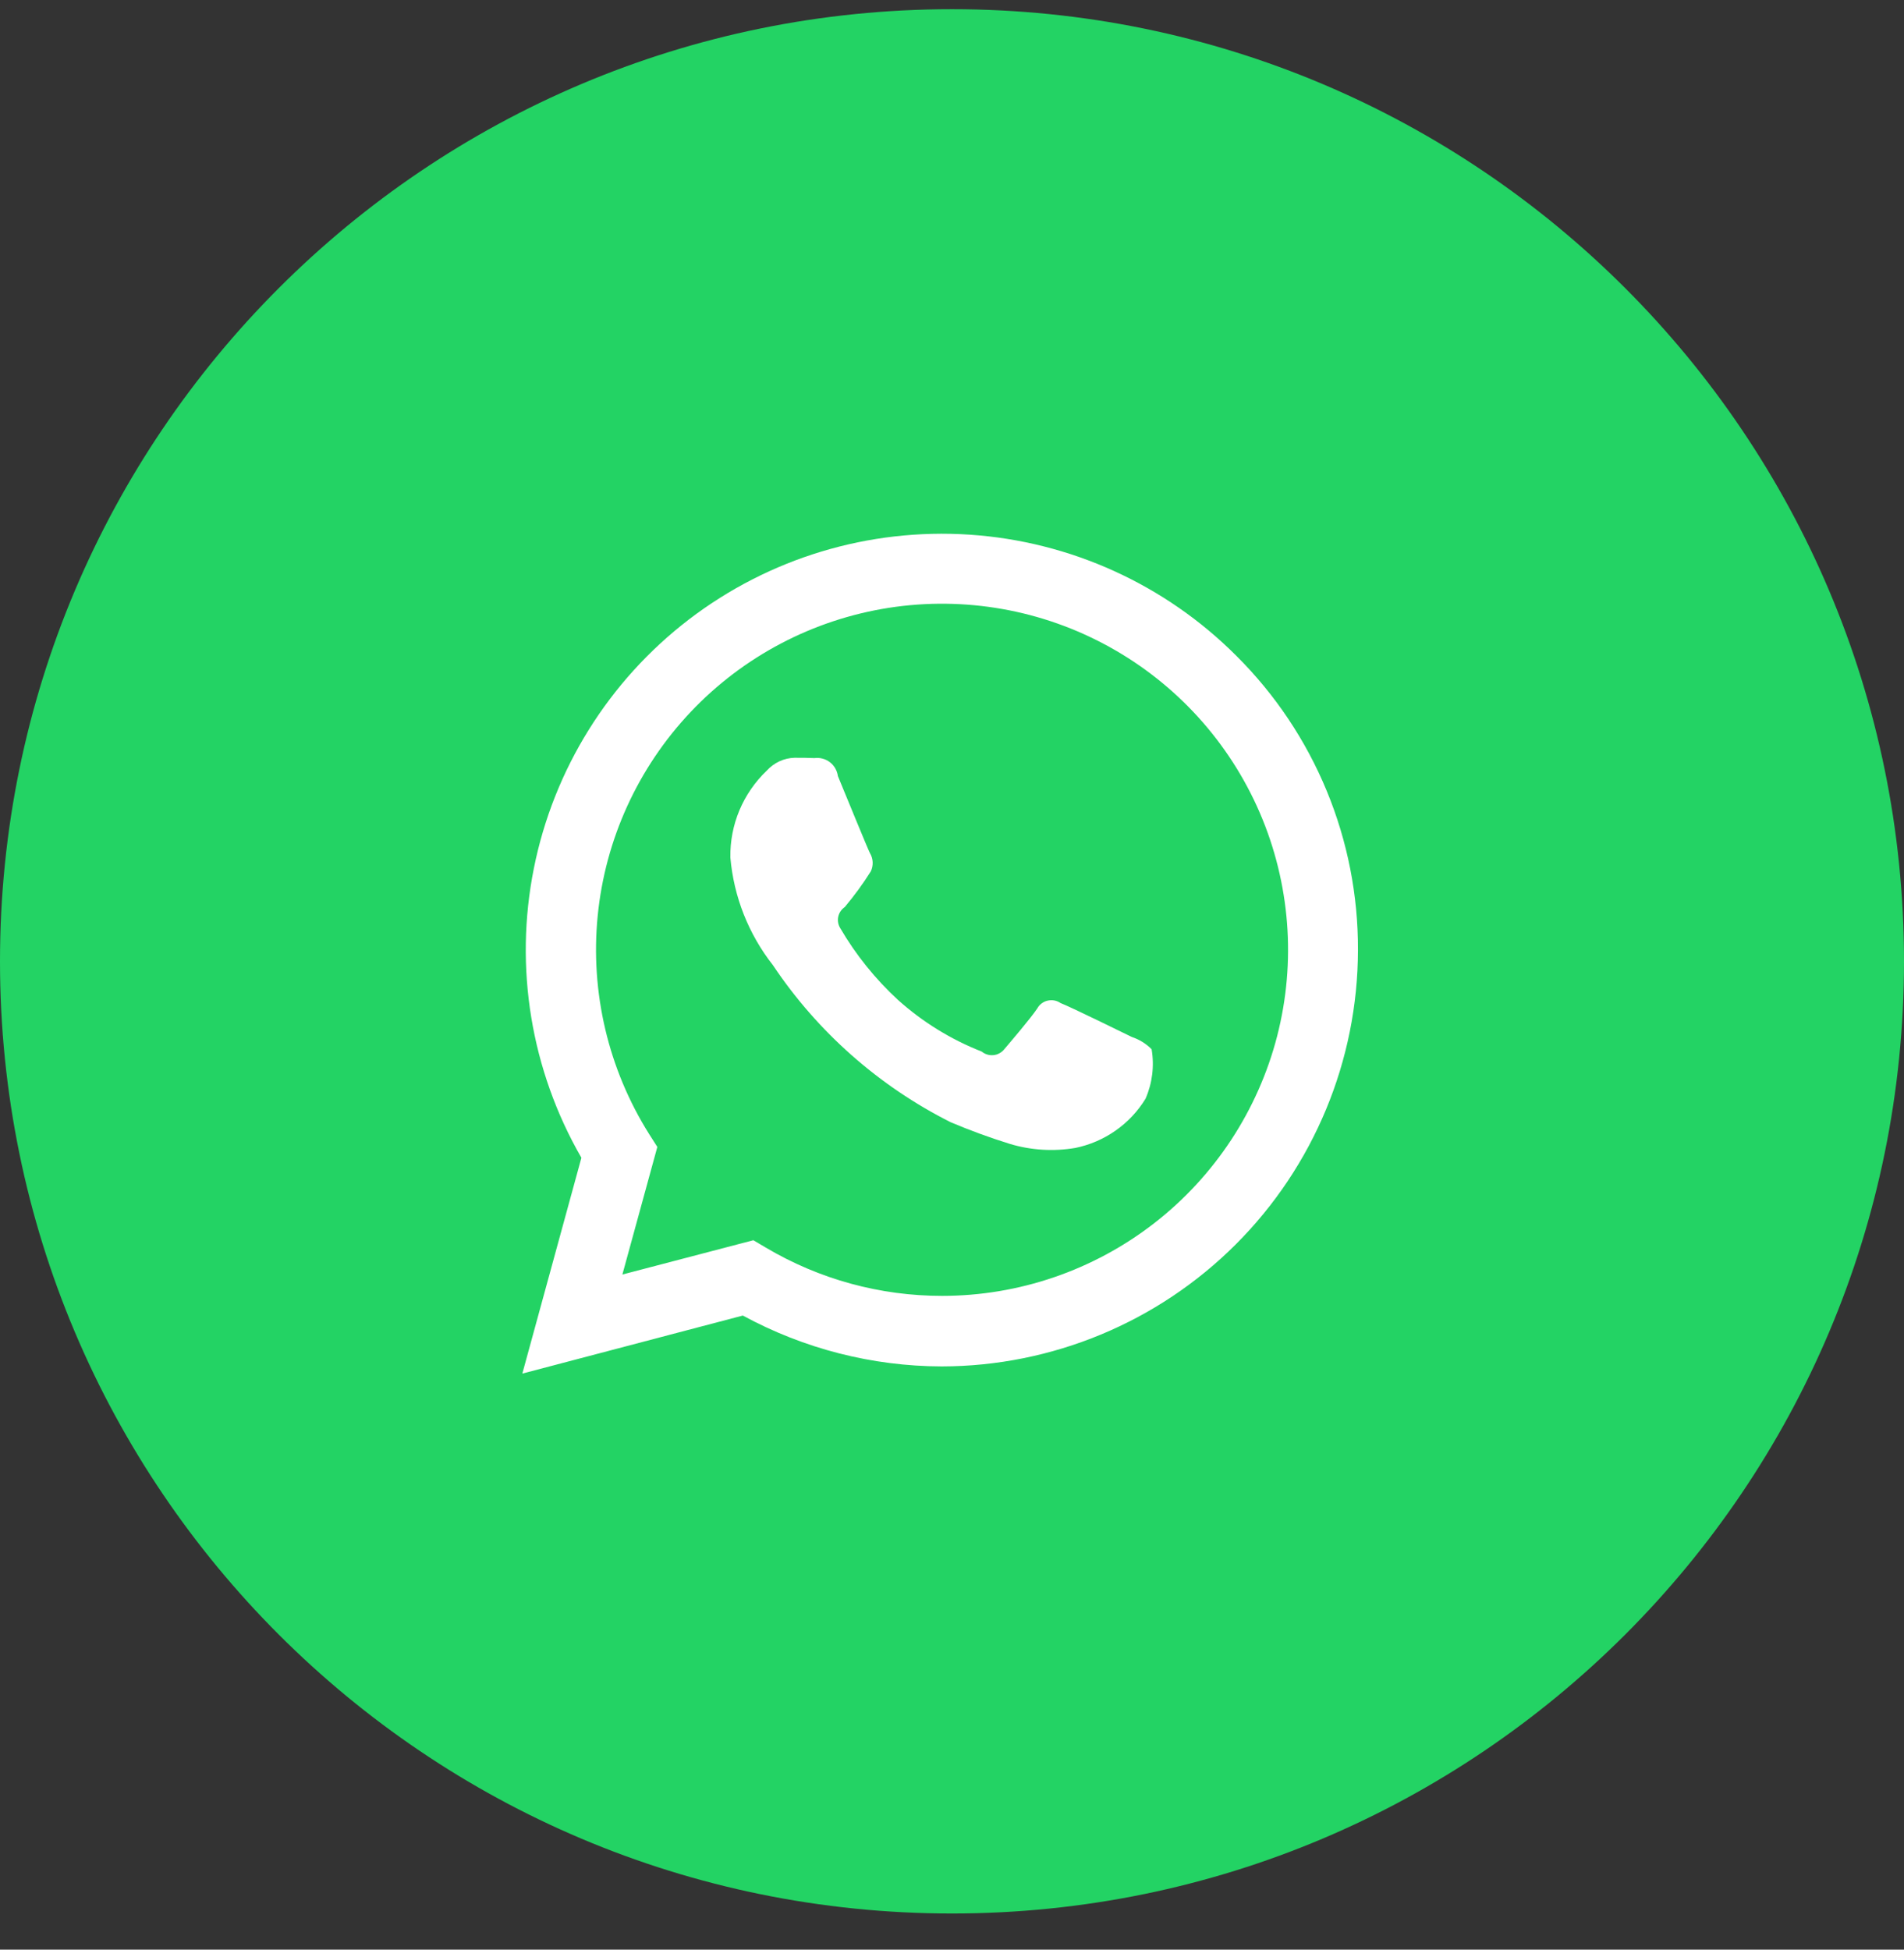
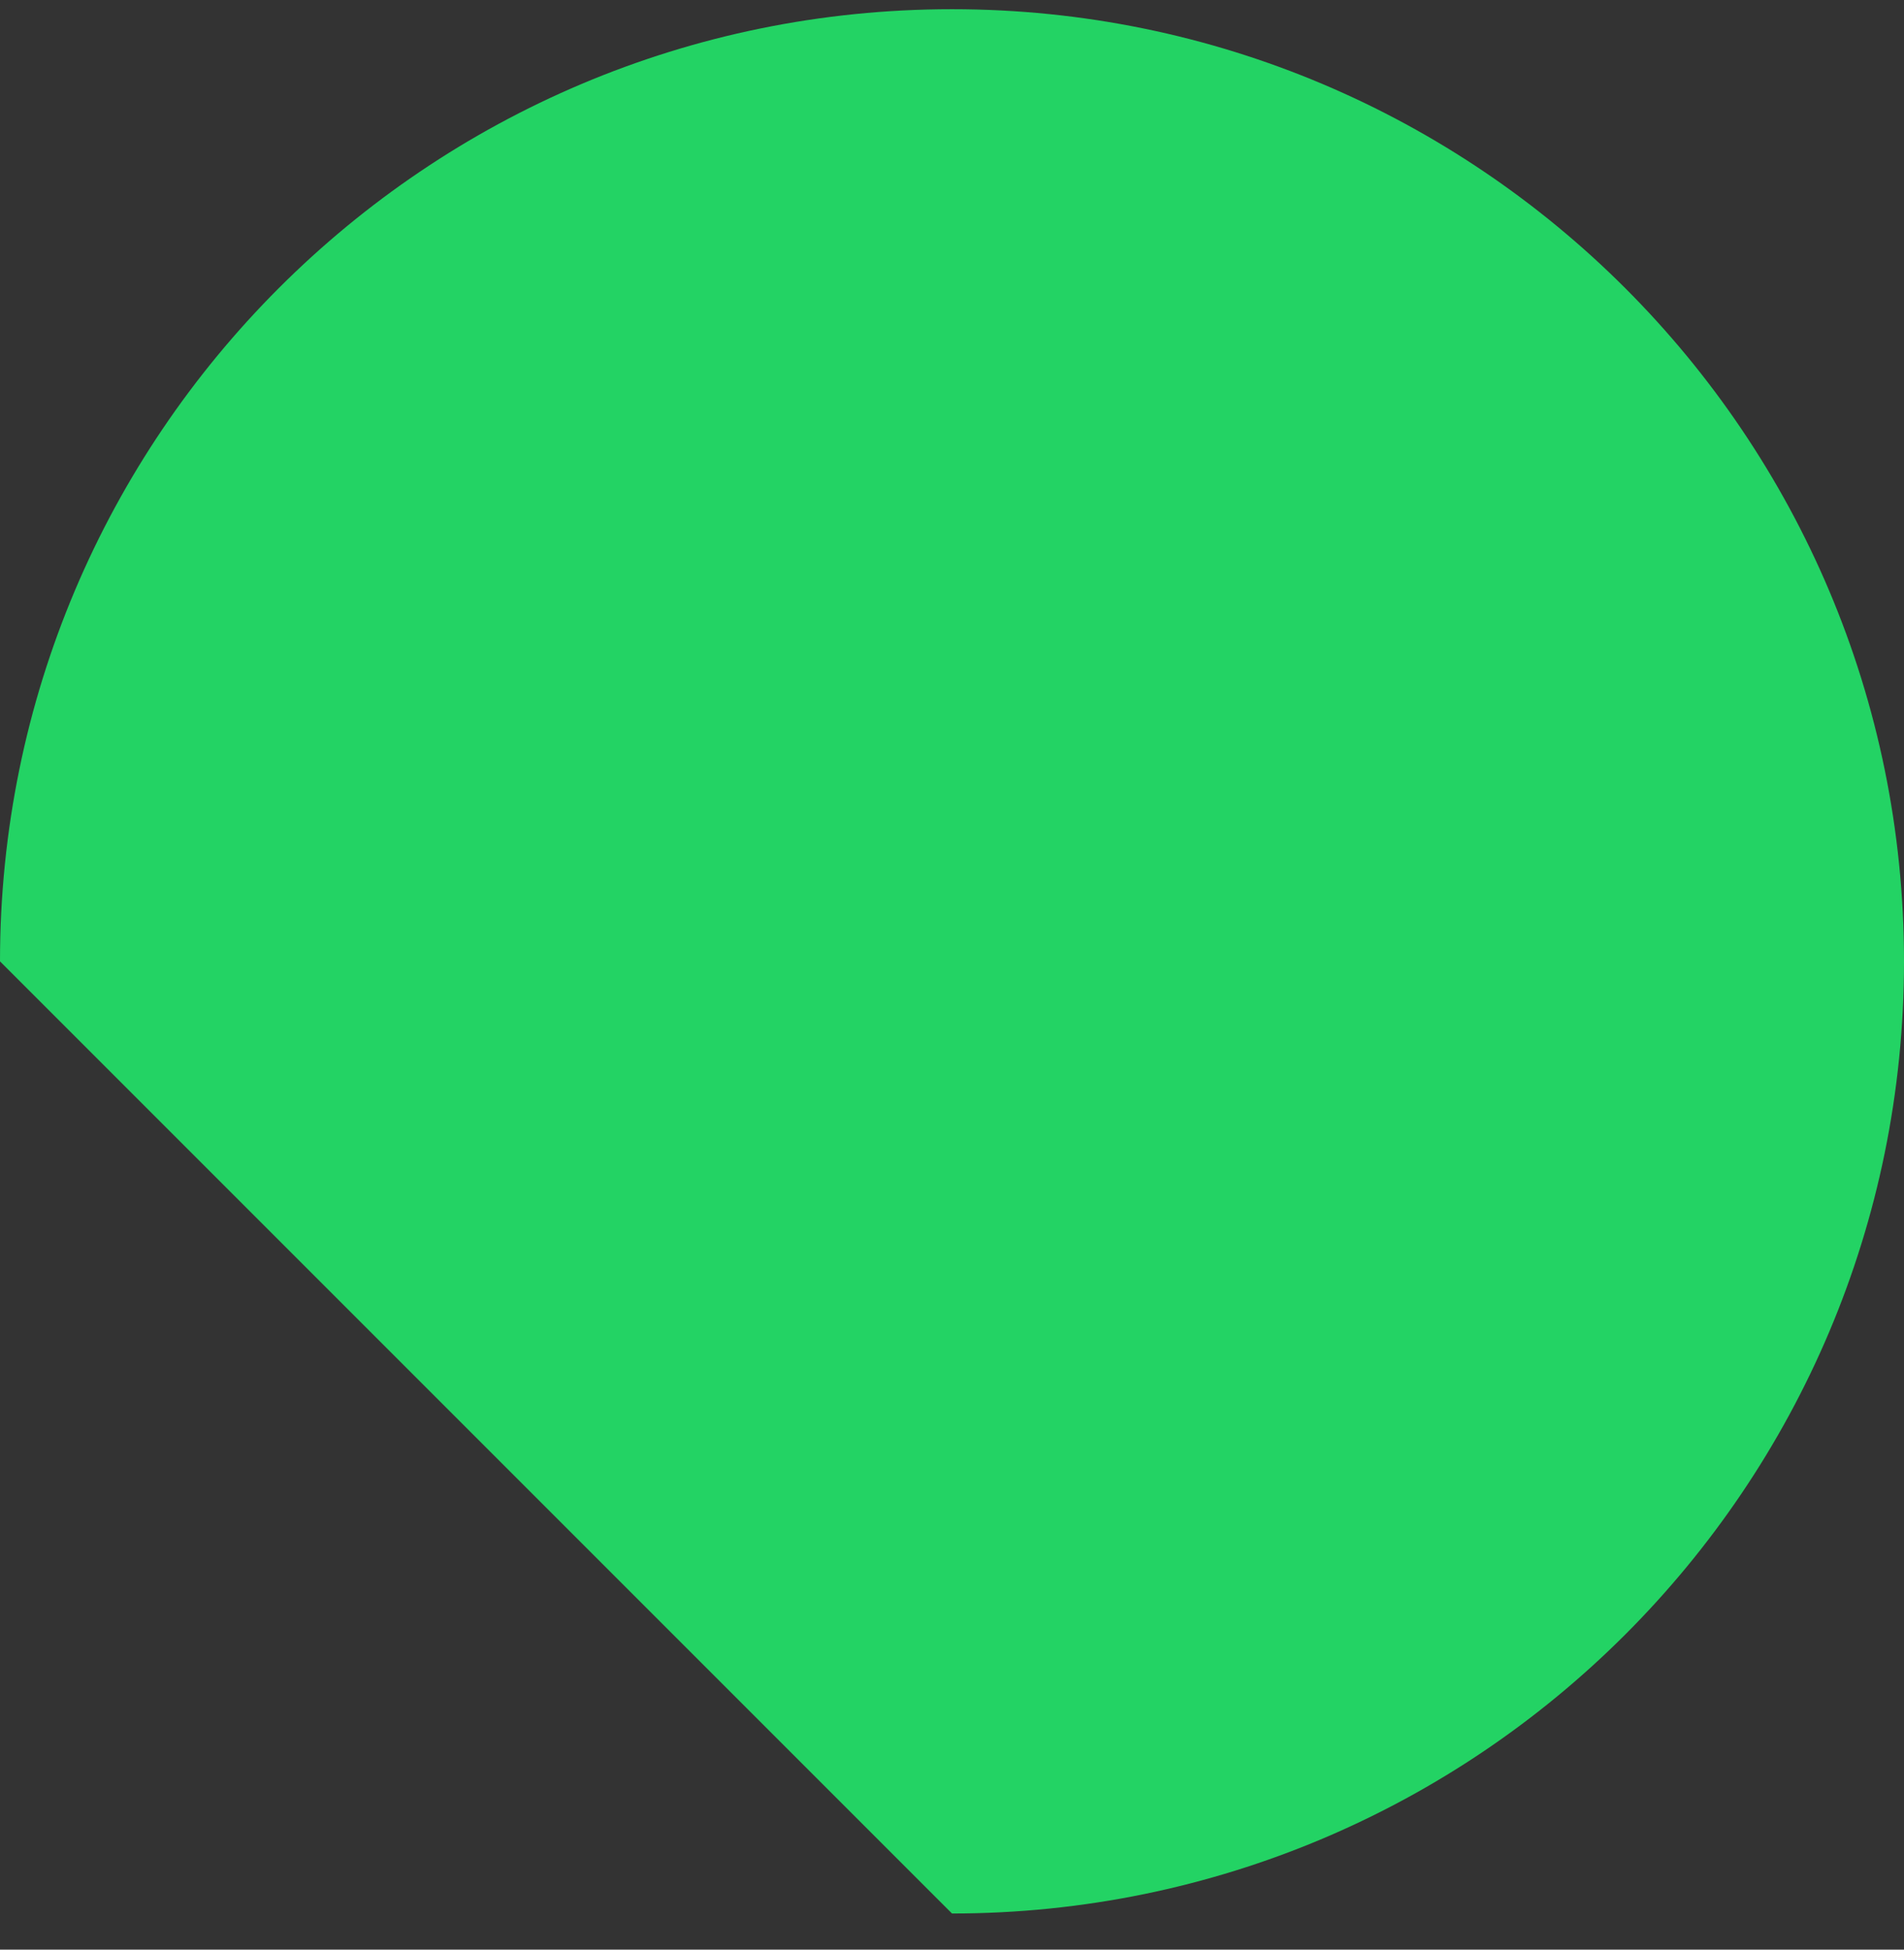
<svg xmlns="http://www.w3.org/2000/svg" width="42" height="43" viewBox="0 0 42 43" fill="none">
  <rect x="0" y="0" width="42" height="43" fill="#333333" stroke="none" />
-   <path d="M21 42.203C32.598 42.203 42 32.801 42 21.203C42 9.605 32.598 0.203 21 0.203C9.402 0.203 0 9.605 0 21.203C0 32.801 9.402 42.203 21 42.203Z" fill="#23D364" />
-   <path fill-rule="evenodd" clip-rule="evenodd" d="M27.276 14.468C25.703 12.891 23.61 11.94 21.387 11.792C19.165 11.644 16.965 12.309 15.196 13.663C13.428 15.018 12.212 16.969 11.776 19.153C11.339 21.337 11.712 23.606 12.825 25.535L11.522 30.295L16.386 29.015C17.732 29.747 19.24 30.133 20.773 30.137C23.207 30.133 25.54 29.165 27.261 27.444C28.982 25.723 29.951 23.39 29.955 20.956C29.96 19.751 29.726 18.557 29.266 17.443C28.806 16.329 28.13 15.318 27.276 14.468V14.468ZM20.781 28.581C19.414 28.582 18.072 28.215 16.896 27.518L16.618 27.354L13.729 28.11L14.5 25.296L14.319 25.012C13.418 23.579 13.019 21.887 13.184 20.203C13.349 18.518 14.07 16.937 15.232 15.706C16.394 14.476 17.933 13.667 19.605 13.406C21.277 13.146 22.989 13.448 24.47 14.267C25.952 15.085 27.119 16.372 27.79 17.927C28.459 19.481 28.594 21.214 28.172 22.853C27.749 24.491 26.794 25.944 25.457 26.981C24.119 28.018 22.475 28.581 20.782 28.581H20.781ZM24.967 22.871C24.738 22.759 23.609 22.205 23.395 22.123C23.354 22.095 23.308 22.075 23.259 22.066C23.21 22.057 23.16 22.058 23.111 22.069C23.062 22.08 23.017 22.101 22.977 22.131C22.937 22.161 22.904 22.199 22.88 22.243C22.73 22.467 22.287 22.983 22.153 23.141C22.124 23.177 22.088 23.208 22.047 23.23C22.007 23.253 21.962 23.267 21.916 23.271C21.869 23.276 21.823 23.272 21.778 23.258C21.733 23.245 21.692 23.223 21.656 23.193C20.978 22.927 20.353 22.542 19.811 22.056C19.308 21.593 18.878 21.059 18.534 20.469C18.488 20.394 18.472 20.303 18.491 20.217C18.51 20.13 18.562 20.055 18.635 20.005C18.844 19.756 19.035 19.494 19.208 19.22C19.239 19.156 19.253 19.086 19.25 19.015C19.247 18.945 19.226 18.876 19.19 18.816C19.132 18.703 18.673 17.573 18.483 17.117C18.475 17.057 18.455 16.999 18.425 16.946C18.395 16.894 18.355 16.848 18.307 16.811C18.259 16.774 18.204 16.747 18.145 16.732C18.087 16.716 18.026 16.712 17.966 16.72C17.832 16.713 17.679 16.713 17.526 16.713C17.41 16.716 17.296 16.743 17.191 16.792C17.086 16.841 16.992 16.911 16.914 16.997C16.655 17.243 16.45 17.541 16.311 17.871C16.173 18.2 16.105 18.555 16.111 18.913C16.186 19.778 16.512 20.602 17.048 21.285C18.034 22.759 19.384 23.952 20.968 24.75C21.395 24.931 21.832 25.091 22.276 25.229C22.744 25.37 23.239 25.4 23.721 25.318C24.039 25.253 24.341 25.123 24.608 24.936C24.874 24.75 25.099 24.511 25.269 24.233C25.419 23.89 25.466 23.51 25.403 23.141C25.281 23.018 25.131 22.926 24.967 22.871V22.871Z" fill="white" />
+   <path d="M21 42.203C32.598 42.203 42 32.801 42 21.203C42 9.605 32.598 0.203 21 0.203C9.402 0.203 0 9.605 0 21.203Z" fill="#23D364" />
</svg>